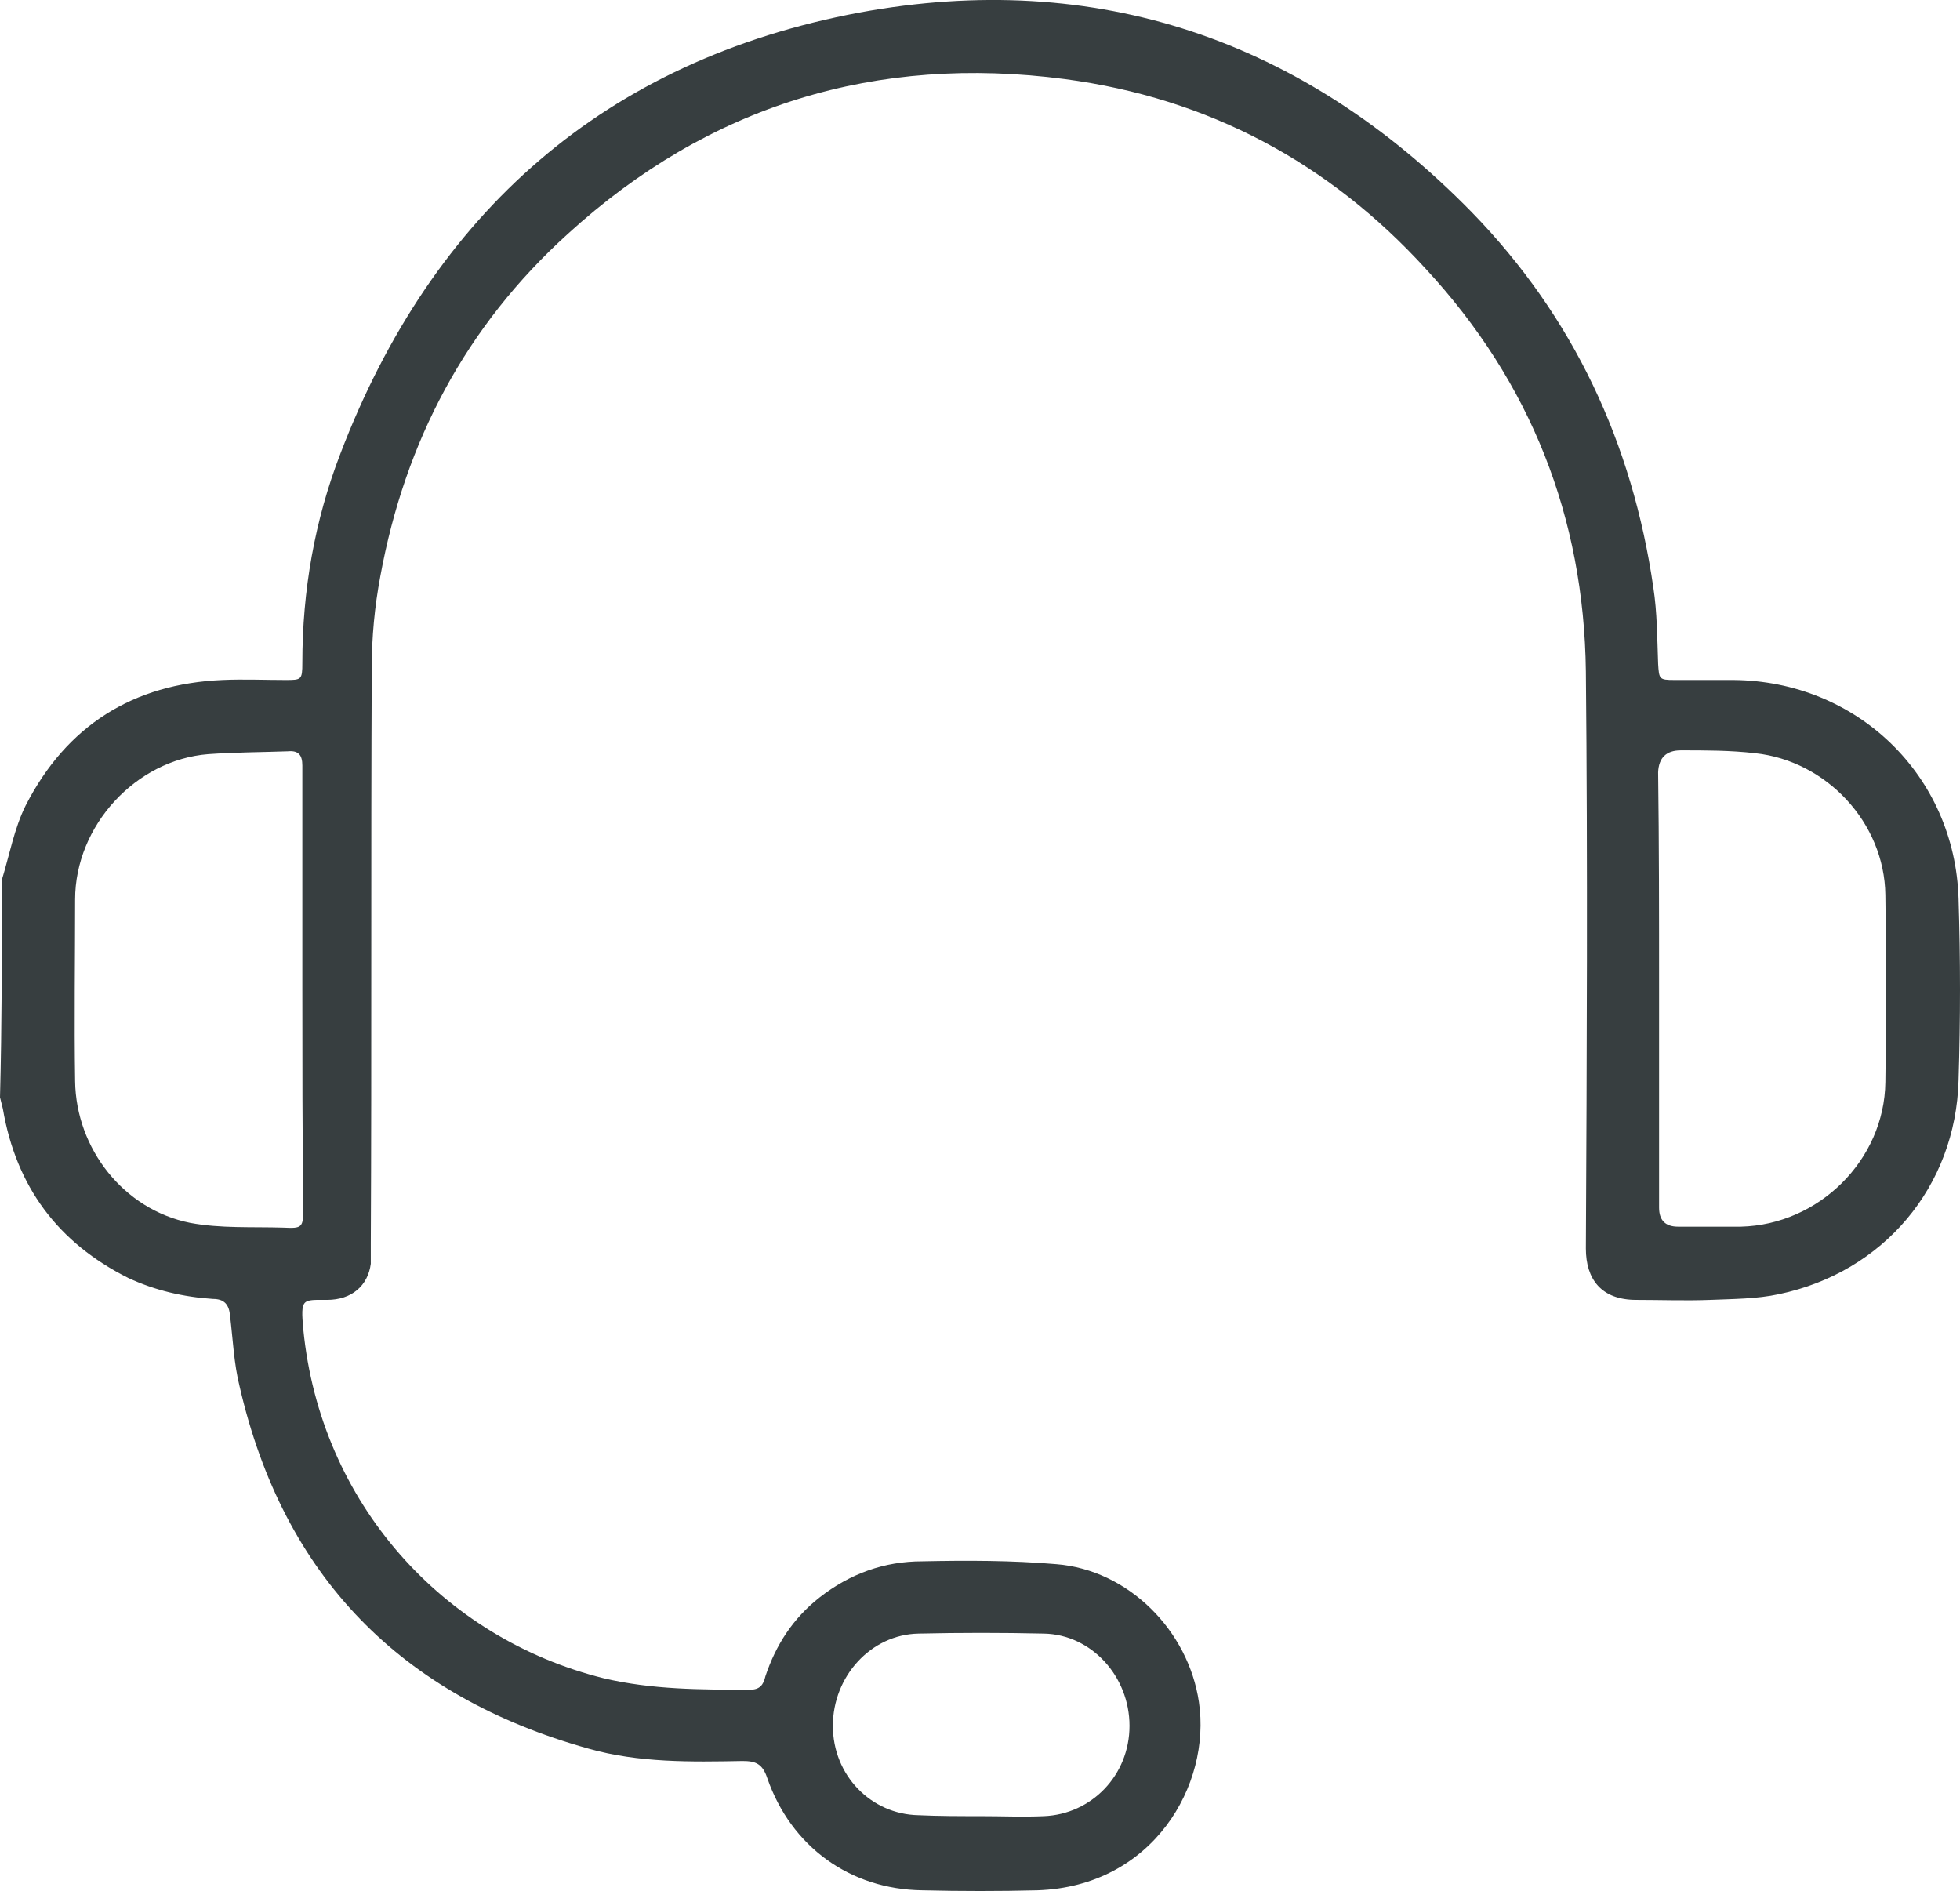
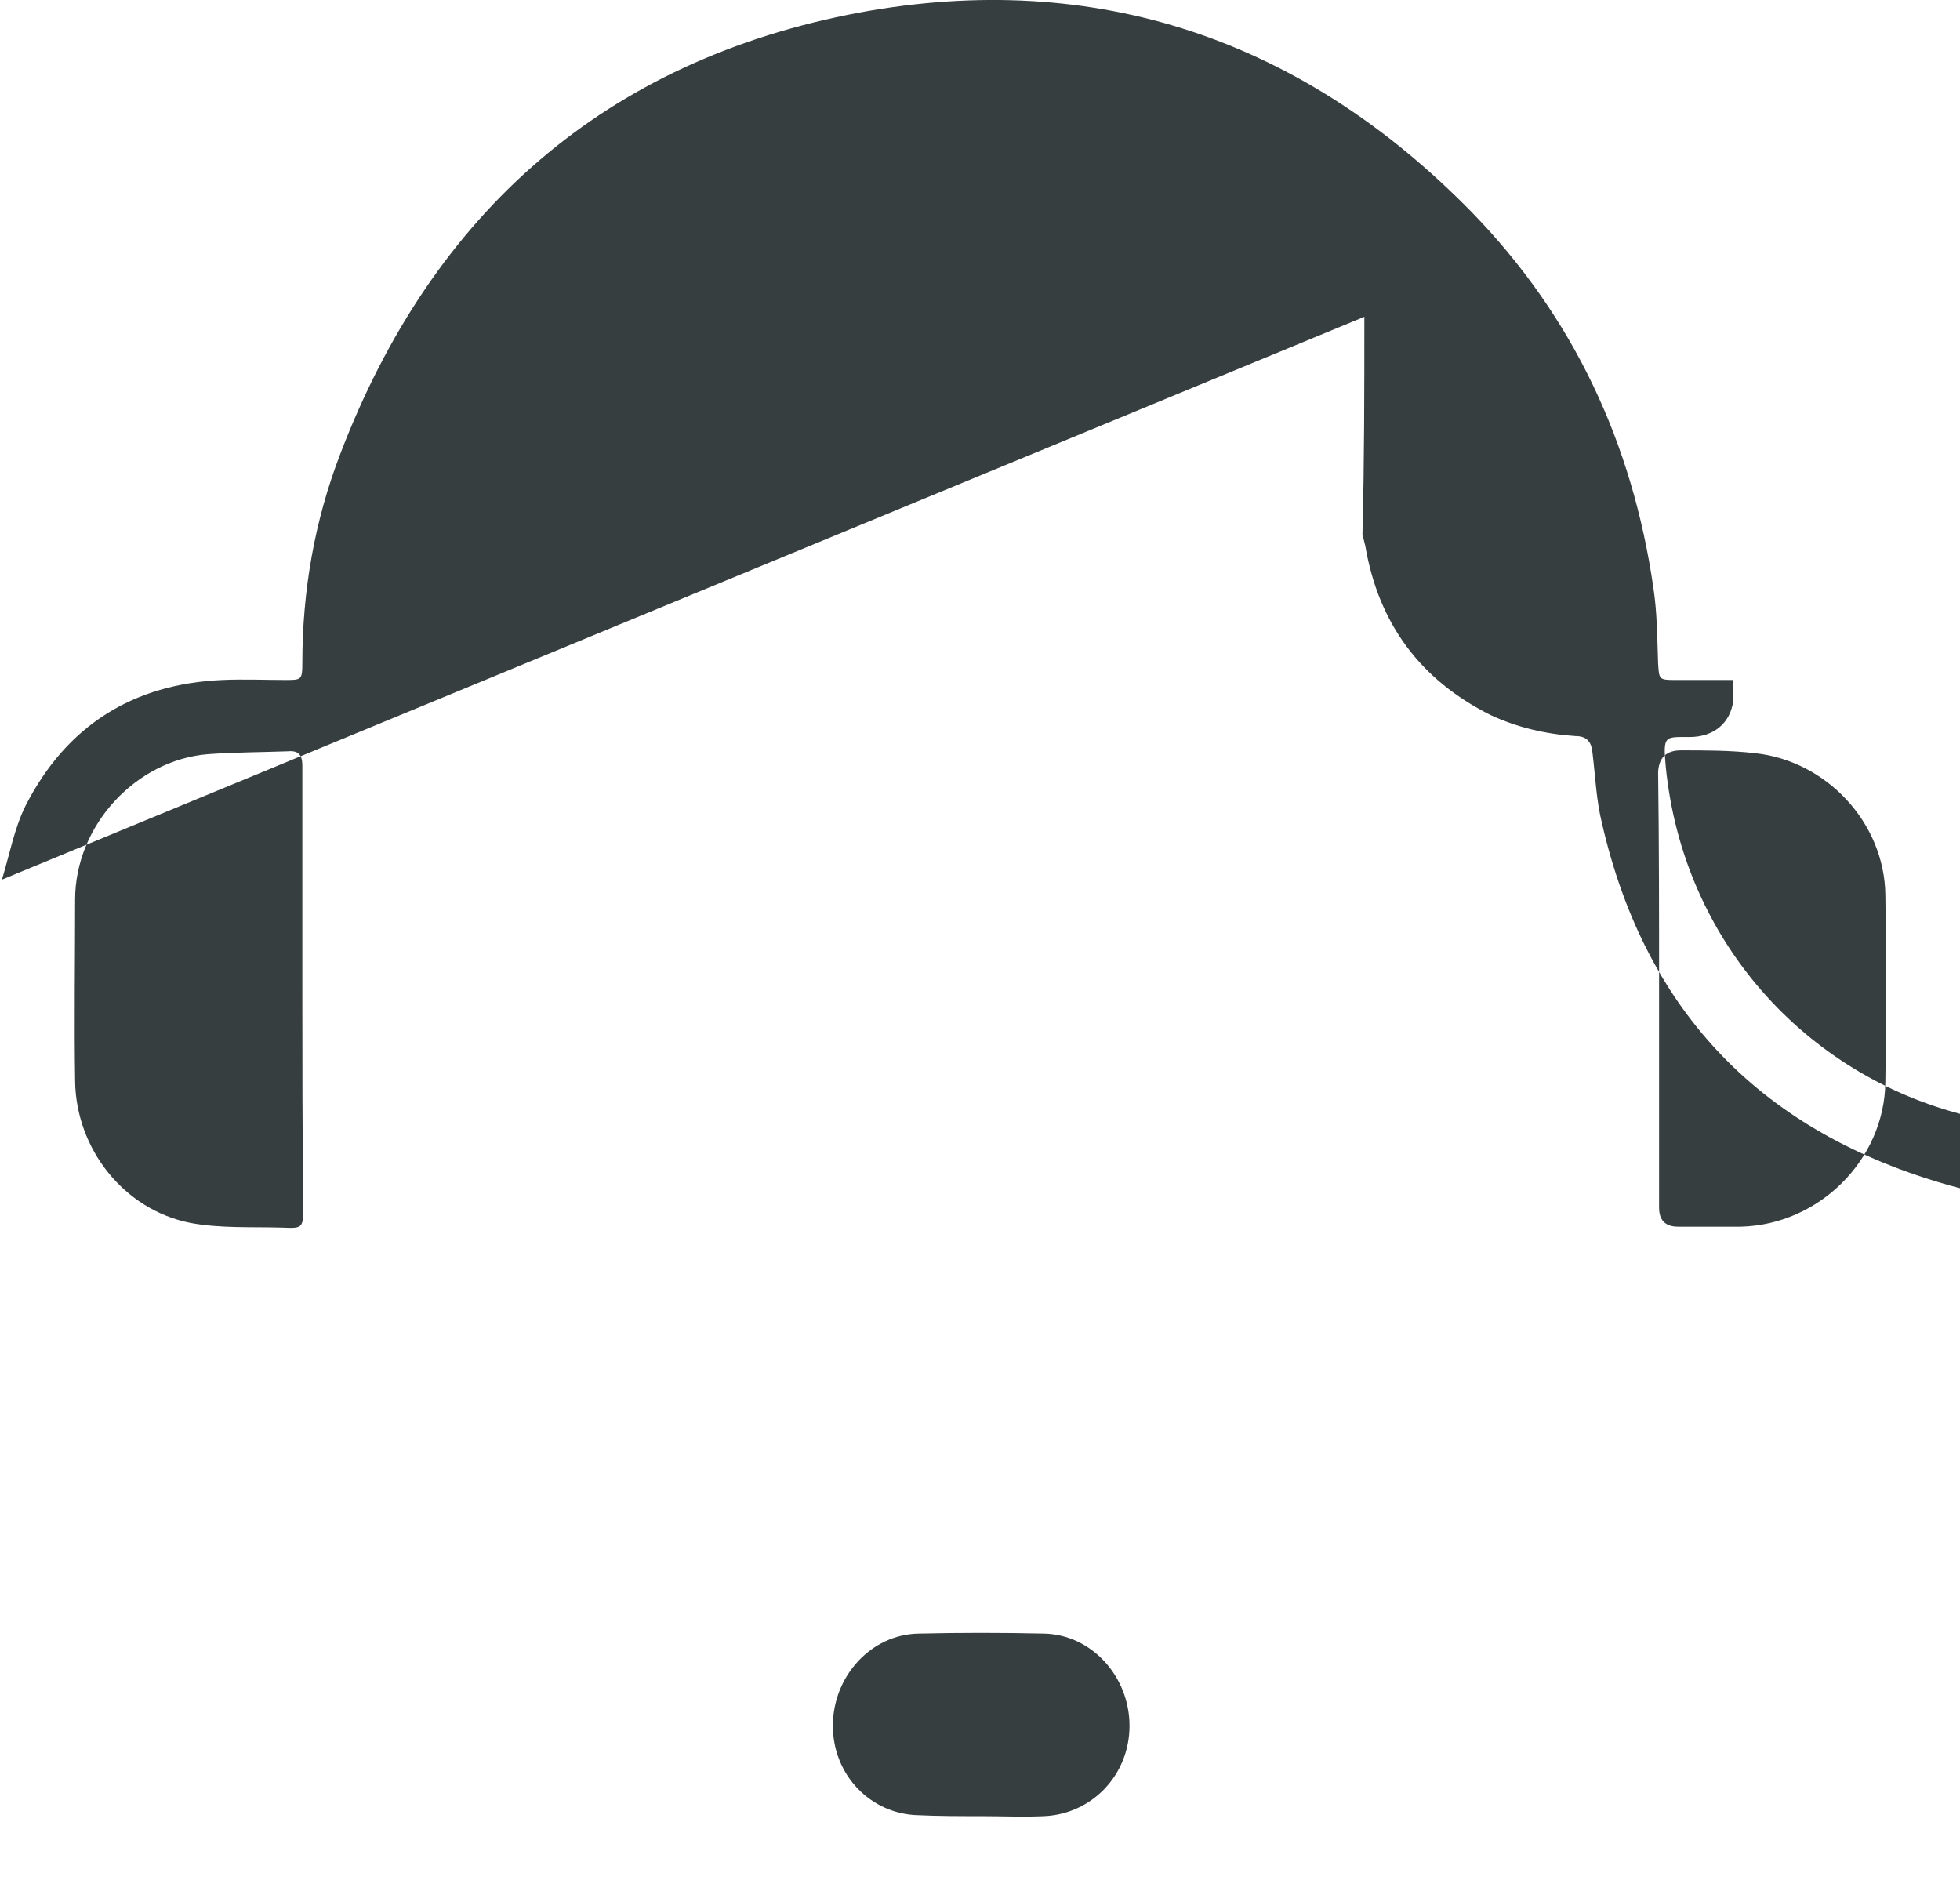
<svg xmlns="http://www.w3.org/2000/svg" id="Layer_2" viewBox="0 0 206.15 198.9">
  <defs>
    <style>.cls-1{fill:#373e40;}</style>
  </defs>
  <g id="Layer_1-2">
-     <path class="cls-1" d="M.2,92.52c.8-2.6,1.3-5.4,2.5-7.8,4.3-8.4,11.3-12.8,20.7-13.2,2.2-.1,4.4,0,6.6,0,1.7,0,1.8,0,1.8-1.8,0-7.6,1.3-15,4-22C45.5,22.32,63.7,6.32,90.4,1.32c25-4.6,46.7,2.9,64.4,21,10.7,11,16.9,24.3,19.1,39.5,.4,2.6,.4,5.3,.5,8,.1,1.6,.1,1.7,1.7,1.7h6.2c13,.1,23.3,10,23.7,23,.2,6.4,.2,12.7,0,19.1-.3,11.2-7.9,20.2-18.9,22.5-2.3,.5-4.8,.5-7.2,.6-2.6,.1-5.2,0-7.8,0-3.7,0-5.3-2.2-5.3-5.4,.1-20.2,.2-40.5,0-60.7-.2-16.2-5.8-30.4-16.8-42.3-10.2-11.2-22.9-18-38-20-19.8-2.6-37.4,2.7-52.3,16.3-10.7,9.7-17.1,21.8-19.7,36-.6,3.2-.9,6.4-.9,9.6-.1,20.2,0,40.4-.1,60.5v2.2c-.3,2.3-2,3.8-4.6,3.8s-2.8-.2-2.5,3.1c1.8,18.3,14.7,32.5,31.6,36.7,5.1,1.2,10.2,1.2,15.4,1.2,1,0,1.4-.5,1.6-1.4,1.1-3.3,2.9-6.1,5.7-8.3,3.2-2.5,6.8-3.8,10.8-3.8,4.7-.1,9.4-.1,14.1,.3,7.6,.6,13.9,7,15,14.5,1.3,8.7-4.8,19.4-17,19.8-4,.1-8,.1-12.1,0-7.6-.1-13.8-4.6-16.3-11.8-.5-1.5-1.2-1.8-2.6-1.8-5.4,.1-10.9,.2-16.2-1.3-19.7-5.5-32.1-18.1-36.7-38.1-.6-2.4-.7-4.9-1-7.4-.1-1.2-.6-1.8-1.8-1.8-3.1-.2-6.1-.9-8.9-2.2-7.4-3.7-11.8-9.6-13.2-17.8l-.3-1.2c.2-7.6,.2-15.3,.2-22.9Zm31.6,11.7v-23.7c0-1.1-.4-1.6-1.5-1.5-2.8,.1-5.6,.1-8.4,.3-7.6,.6-14,7.5-14,15.3,0,6.4-.1,12.7,0,19.1,.1,7.1,5.1,13.5,12.1,14.9,3.2,.6,6.5,.4,9.8,.5,2,.1,2.1,0,2.1-2.1-.1-7.7-.1-15.3-.1-22.8Zm142.7-.3v23.1q0,2,2,2h6.6c8.2-.2,15.1-7,15.2-15.2,.1-6.6,.1-13.1,0-19.7-.1-7.6-6.2-14.1-13.7-14.9-2.6-.3-5.2-.3-7.8-.3q-2.3,0-2.4,2.3c.1,7.6,.1,15.2,.1,22.7Zm-71.3,87.1c2.2,0,4.4,.1,6.6,0,5-.2,9-4.3,9-9.5s-4-9.6-9-9.7c-4.4-.1-8.8-.1-13.2,0-5,.1-9,4.5-9,9.7s4,9.3,9,9.4c2.1,.1,4.4,.1,6.6,.1Z" />
+     <path class="cls-1" d="M.2,92.52c.8-2.6,1.3-5.4,2.5-7.8,4.3-8.4,11.3-12.8,20.7-13.2,2.2-.1,4.4,0,6.6,0,1.7,0,1.8,0,1.8-1.8,0-7.6,1.3-15,4-22C45.5,22.32,63.7,6.32,90.4,1.32c25-4.6,46.7,2.9,64.4,21,10.7,11,16.9,24.3,19.1,39.5,.4,2.6,.4,5.3,.5,8,.1,1.6,.1,1.7,1.7,1.7h6.2v2.2c-.3,2.3-2,3.8-4.6,3.8s-2.8-.2-2.5,3.1c1.8,18.3,14.7,32.5,31.6,36.7,5.1,1.2,10.2,1.2,15.4,1.2,1,0,1.4-.5,1.6-1.4,1.1-3.3,2.9-6.1,5.7-8.3,3.2-2.5,6.8-3.8,10.8-3.8,4.7-.1,9.4-.1,14.1,.3,7.6,.6,13.9,7,15,14.5,1.3,8.7-4.8,19.4-17,19.8-4,.1-8,.1-12.1,0-7.6-.1-13.8-4.6-16.3-11.8-.5-1.5-1.2-1.8-2.6-1.8-5.4,.1-10.9,.2-16.2-1.3-19.7-5.5-32.1-18.1-36.7-38.1-.6-2.4-.7-4.9-1-7.4-.1-1.2-.6-1.8-1.8-1.8-3.1-.2-6.1-.9-8.9-2.2-7.4-3.7-11.8-9.6-13.2-17.8l-.3-1.2c.2-7.6,.2-15.3,.2-22.9Zm31.6,11.7v-23.7c0-1.1-.4-1.6-1.5-1.5-2.8,.1-5.6,.1-8.4,.3-7.6,.6-14,7.5-14,15.3,0,6.4-.1,12.7,0,19.1,.1,7.1,5.1,13.5,12.1,14.9,3.2,.6,6.5,.4,9.8,.5,2,.1,2.1,0,2.1-2.1-.1-7.7-.1-15.3-.1-22.8Zm142.7-.3v23.1q0,2,2,2h6.6c8.2-.2,15.1-7,15.2-15.2,.1-6.6,.1-13.1,0-19.7-.1-7.6-6.2-14.1-13.7-14.9-2.6-.3-5.2-.3-7.8-.3q-2.3,0-2.4,2.3c.1,7.6,.1,15.2,.1,22.7Zm-71.3,87.1c2.2,0,4.4,.1,6.6,0,5-.2,9-4.3,9-9.5s-4-9.6-9-9.7c-4.4-.1-8.8-.1-13.2,0-5,.1-9,4.5-9,9.7s4,9.3,9,9.4c2.1,.1,4.4,.1,6.6,.1Z" />
  </g>
</svg>